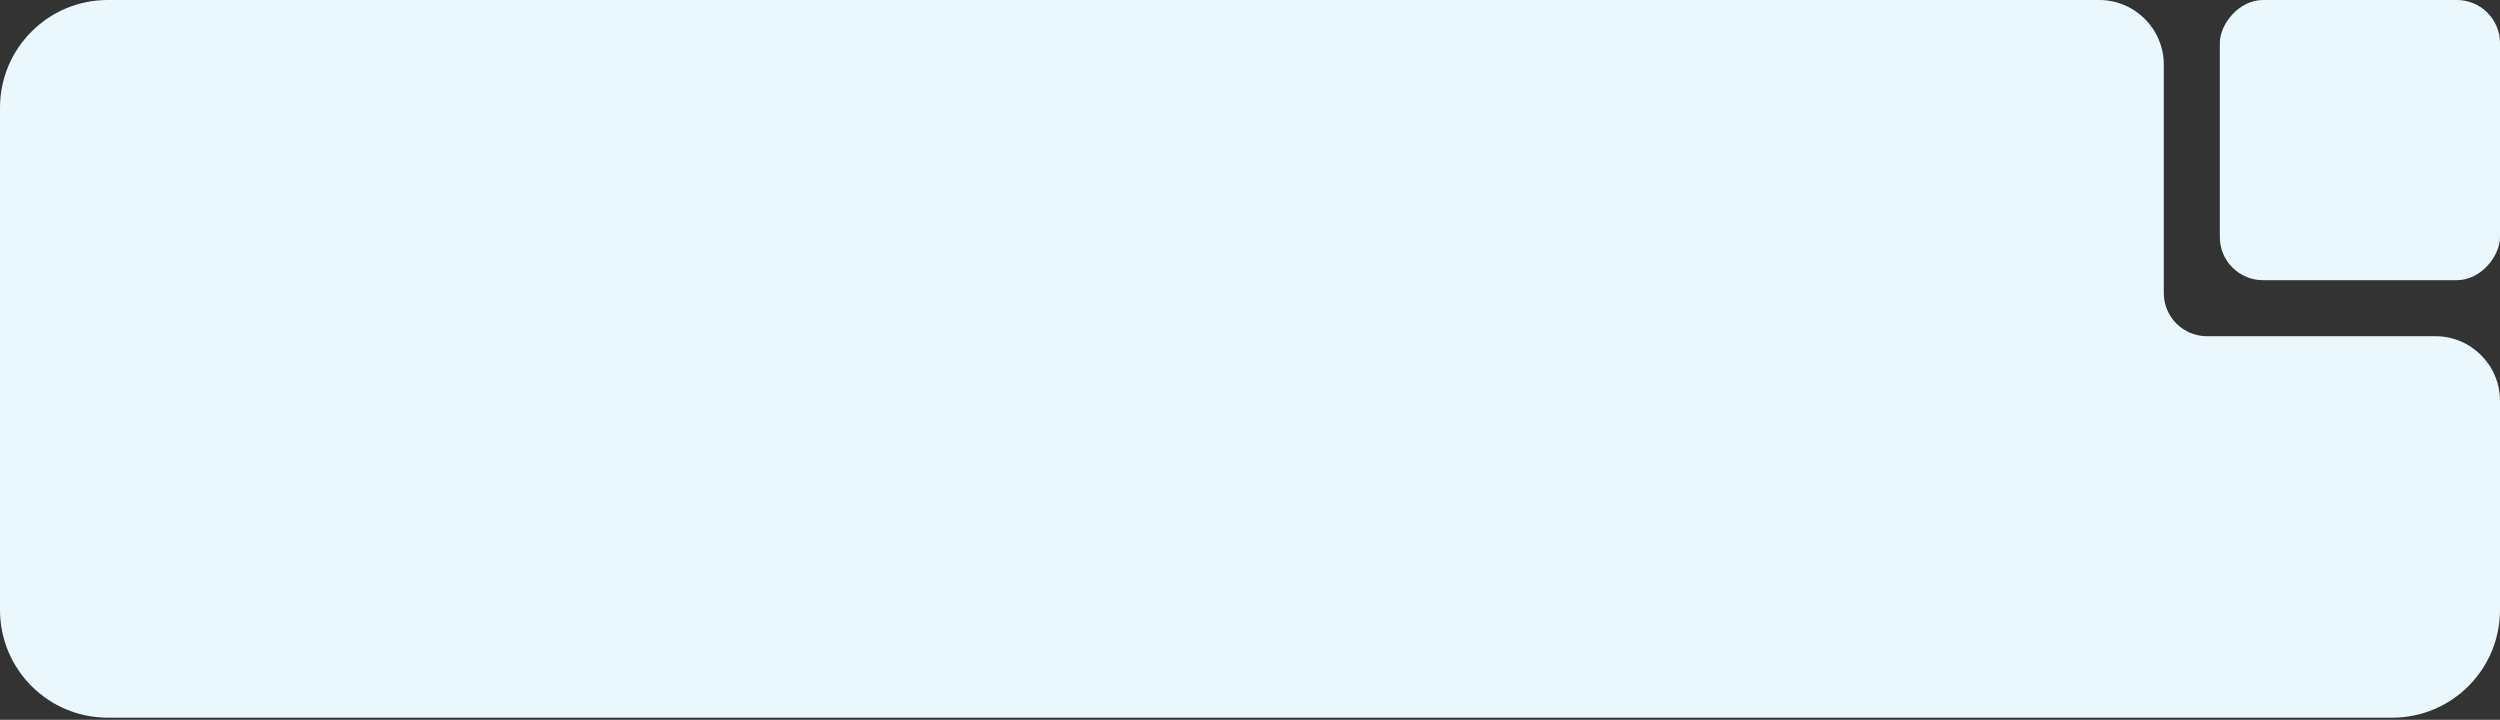
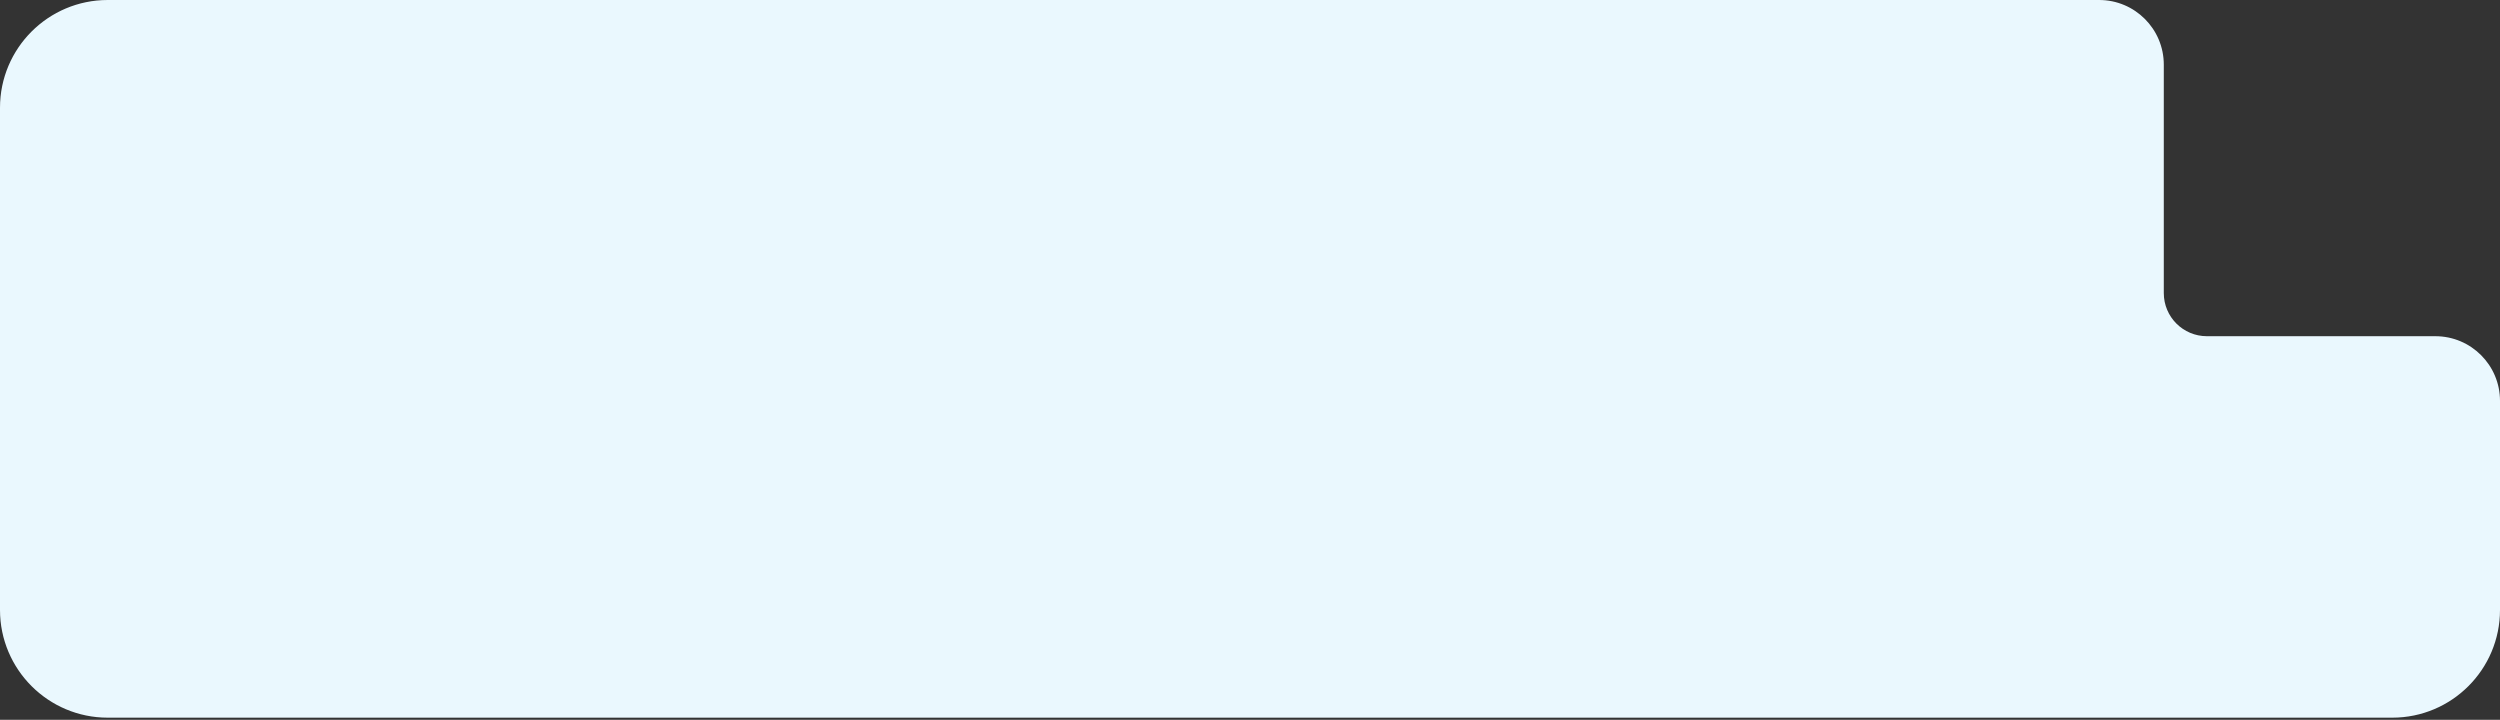
<svg xmlns="http://www.w3.org/2000/svg" width="580" height="167" viewBox="0 0 580 167" fill="none">
  <rect x="0" y="0" width="580" height="167" fill="#333333" stroke="none" />
-   <rect width="65" height="65" rx="10" transform="matrix(1 0 0 -1 515 65)" fill="#EAF8FE" />
  <path d="M555 166.5C568.807 166.5 580 155.307 580 141.5V93C580 84.716 573.284 78 565 78H512C506.477 78 502 73.523 502 68V15C502 6.716 495.284 0 487 0H25C11.193 0 0 11.193 0 25V141.5C2.48055e-06 155.307 11.193 166.5 25 166.5L555 166.5Z" fill="#EAF8FE" />
</svg>